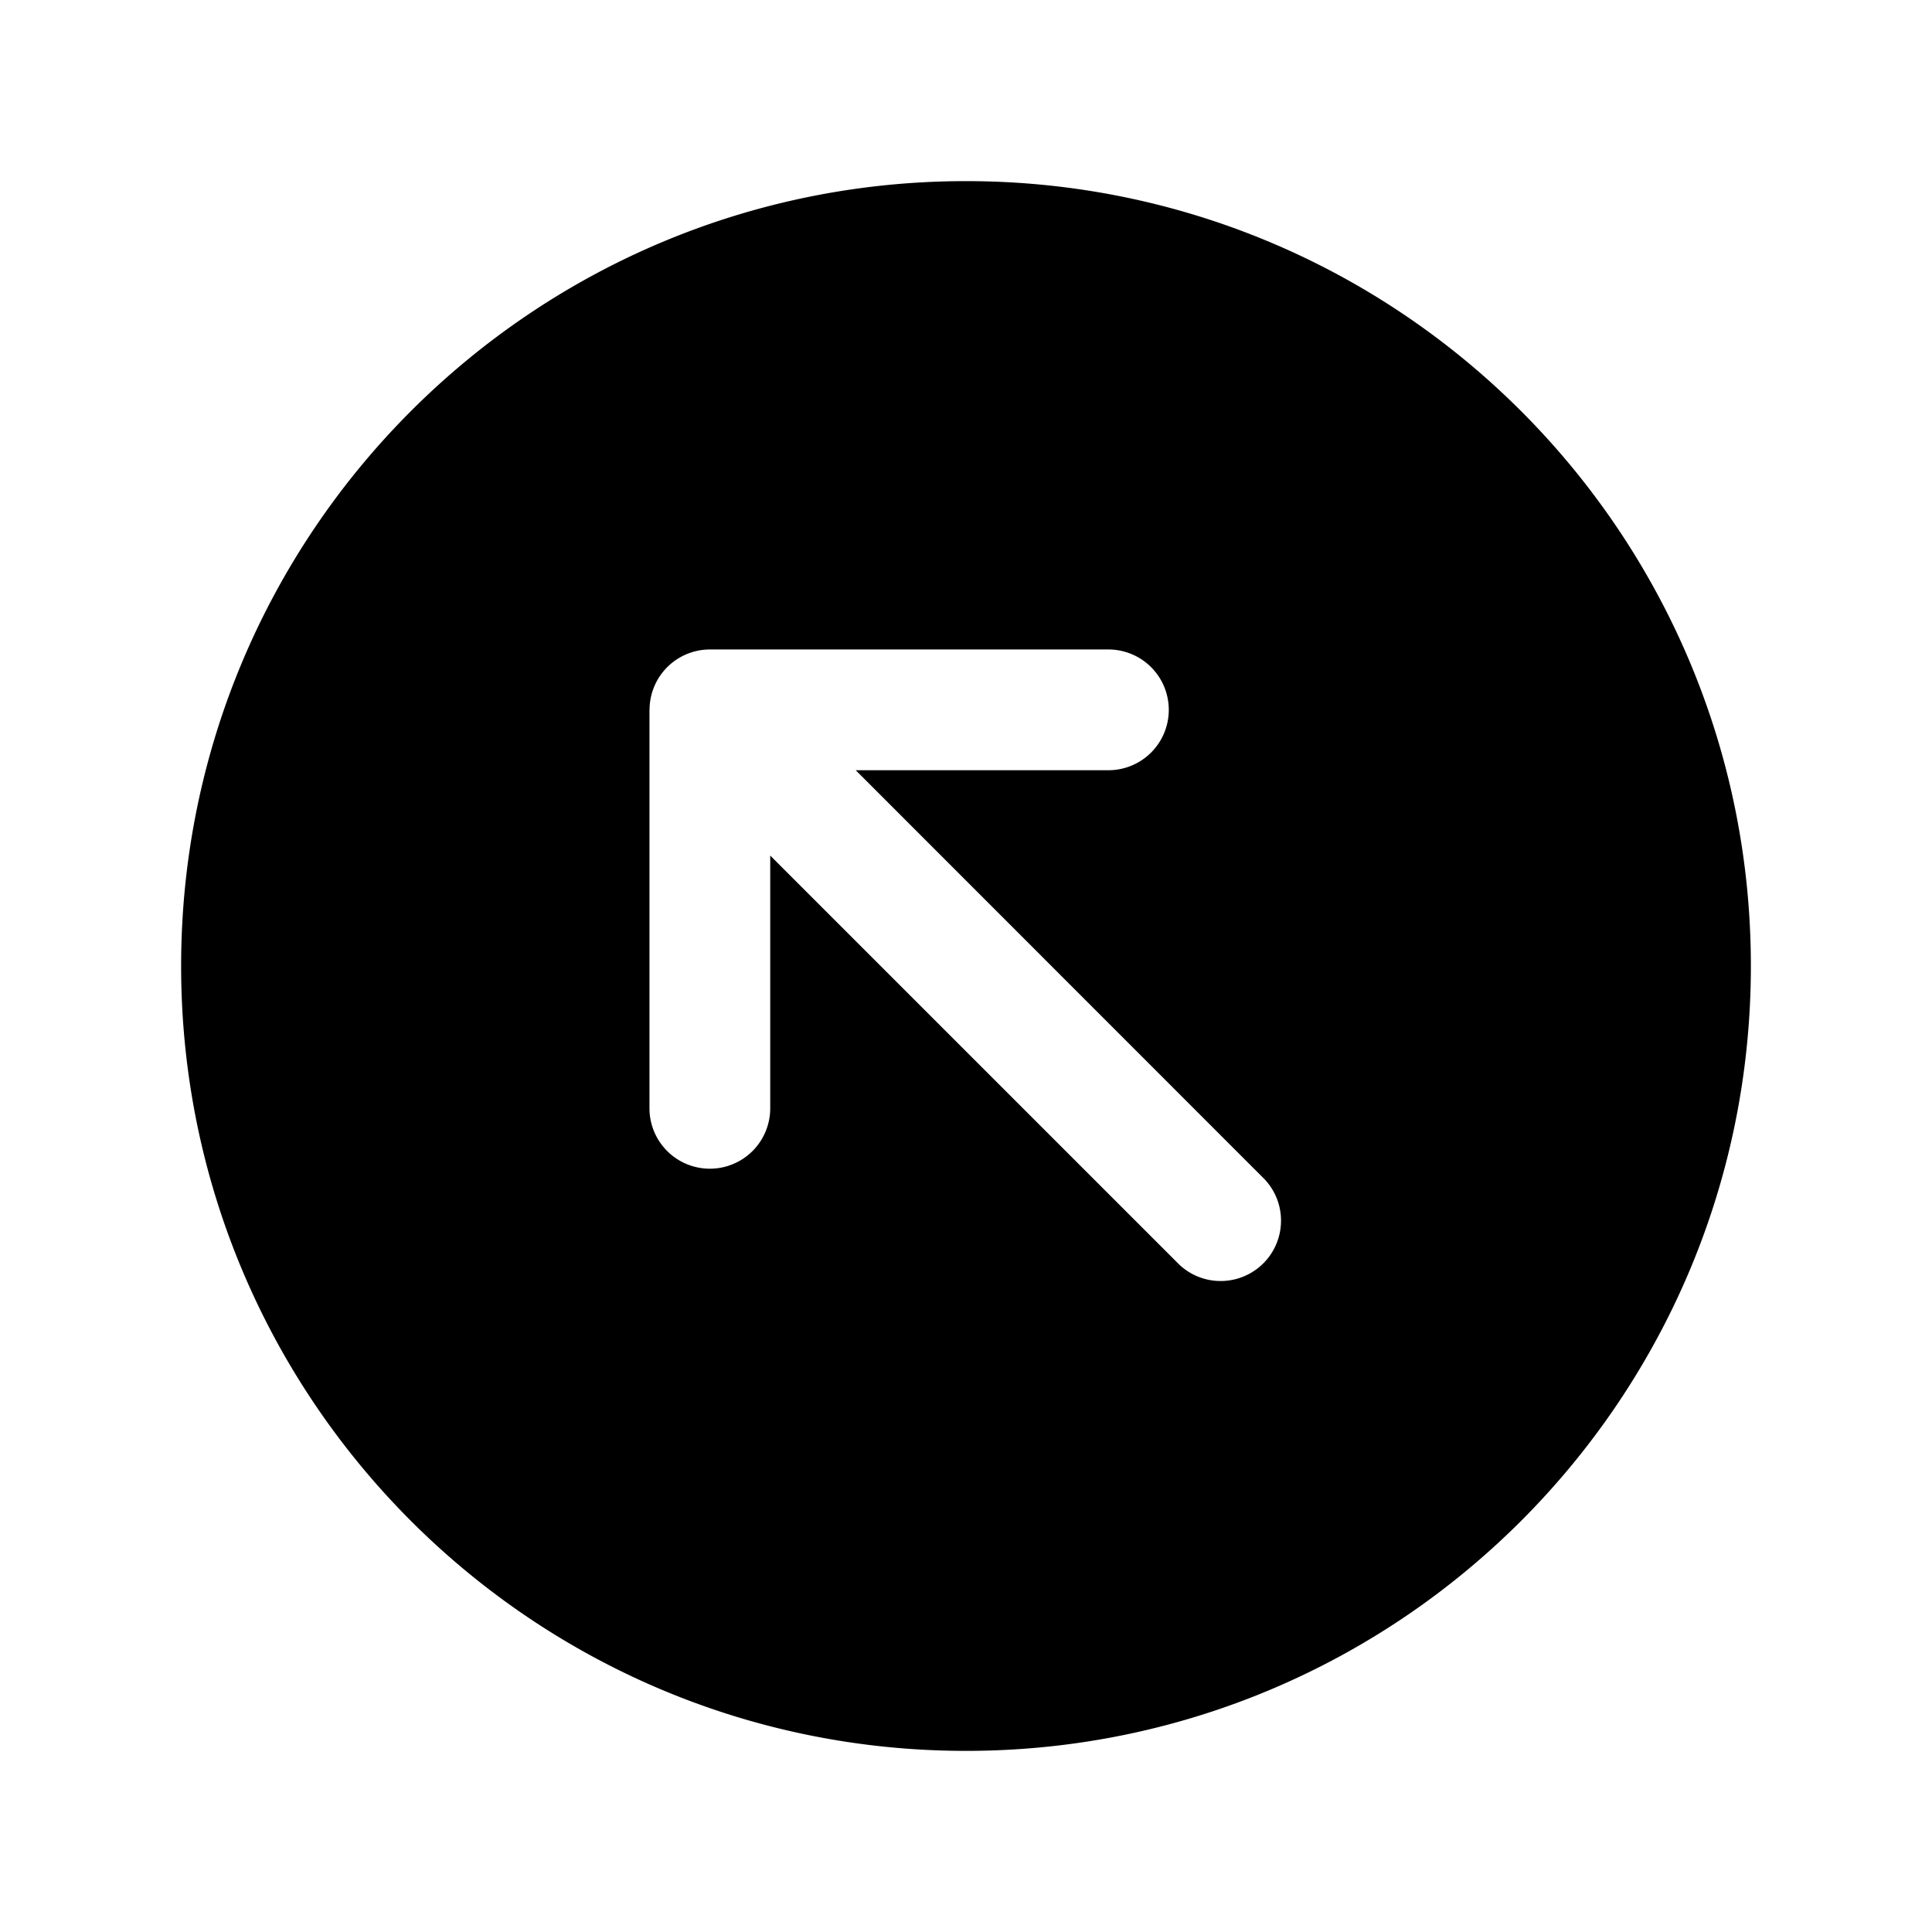
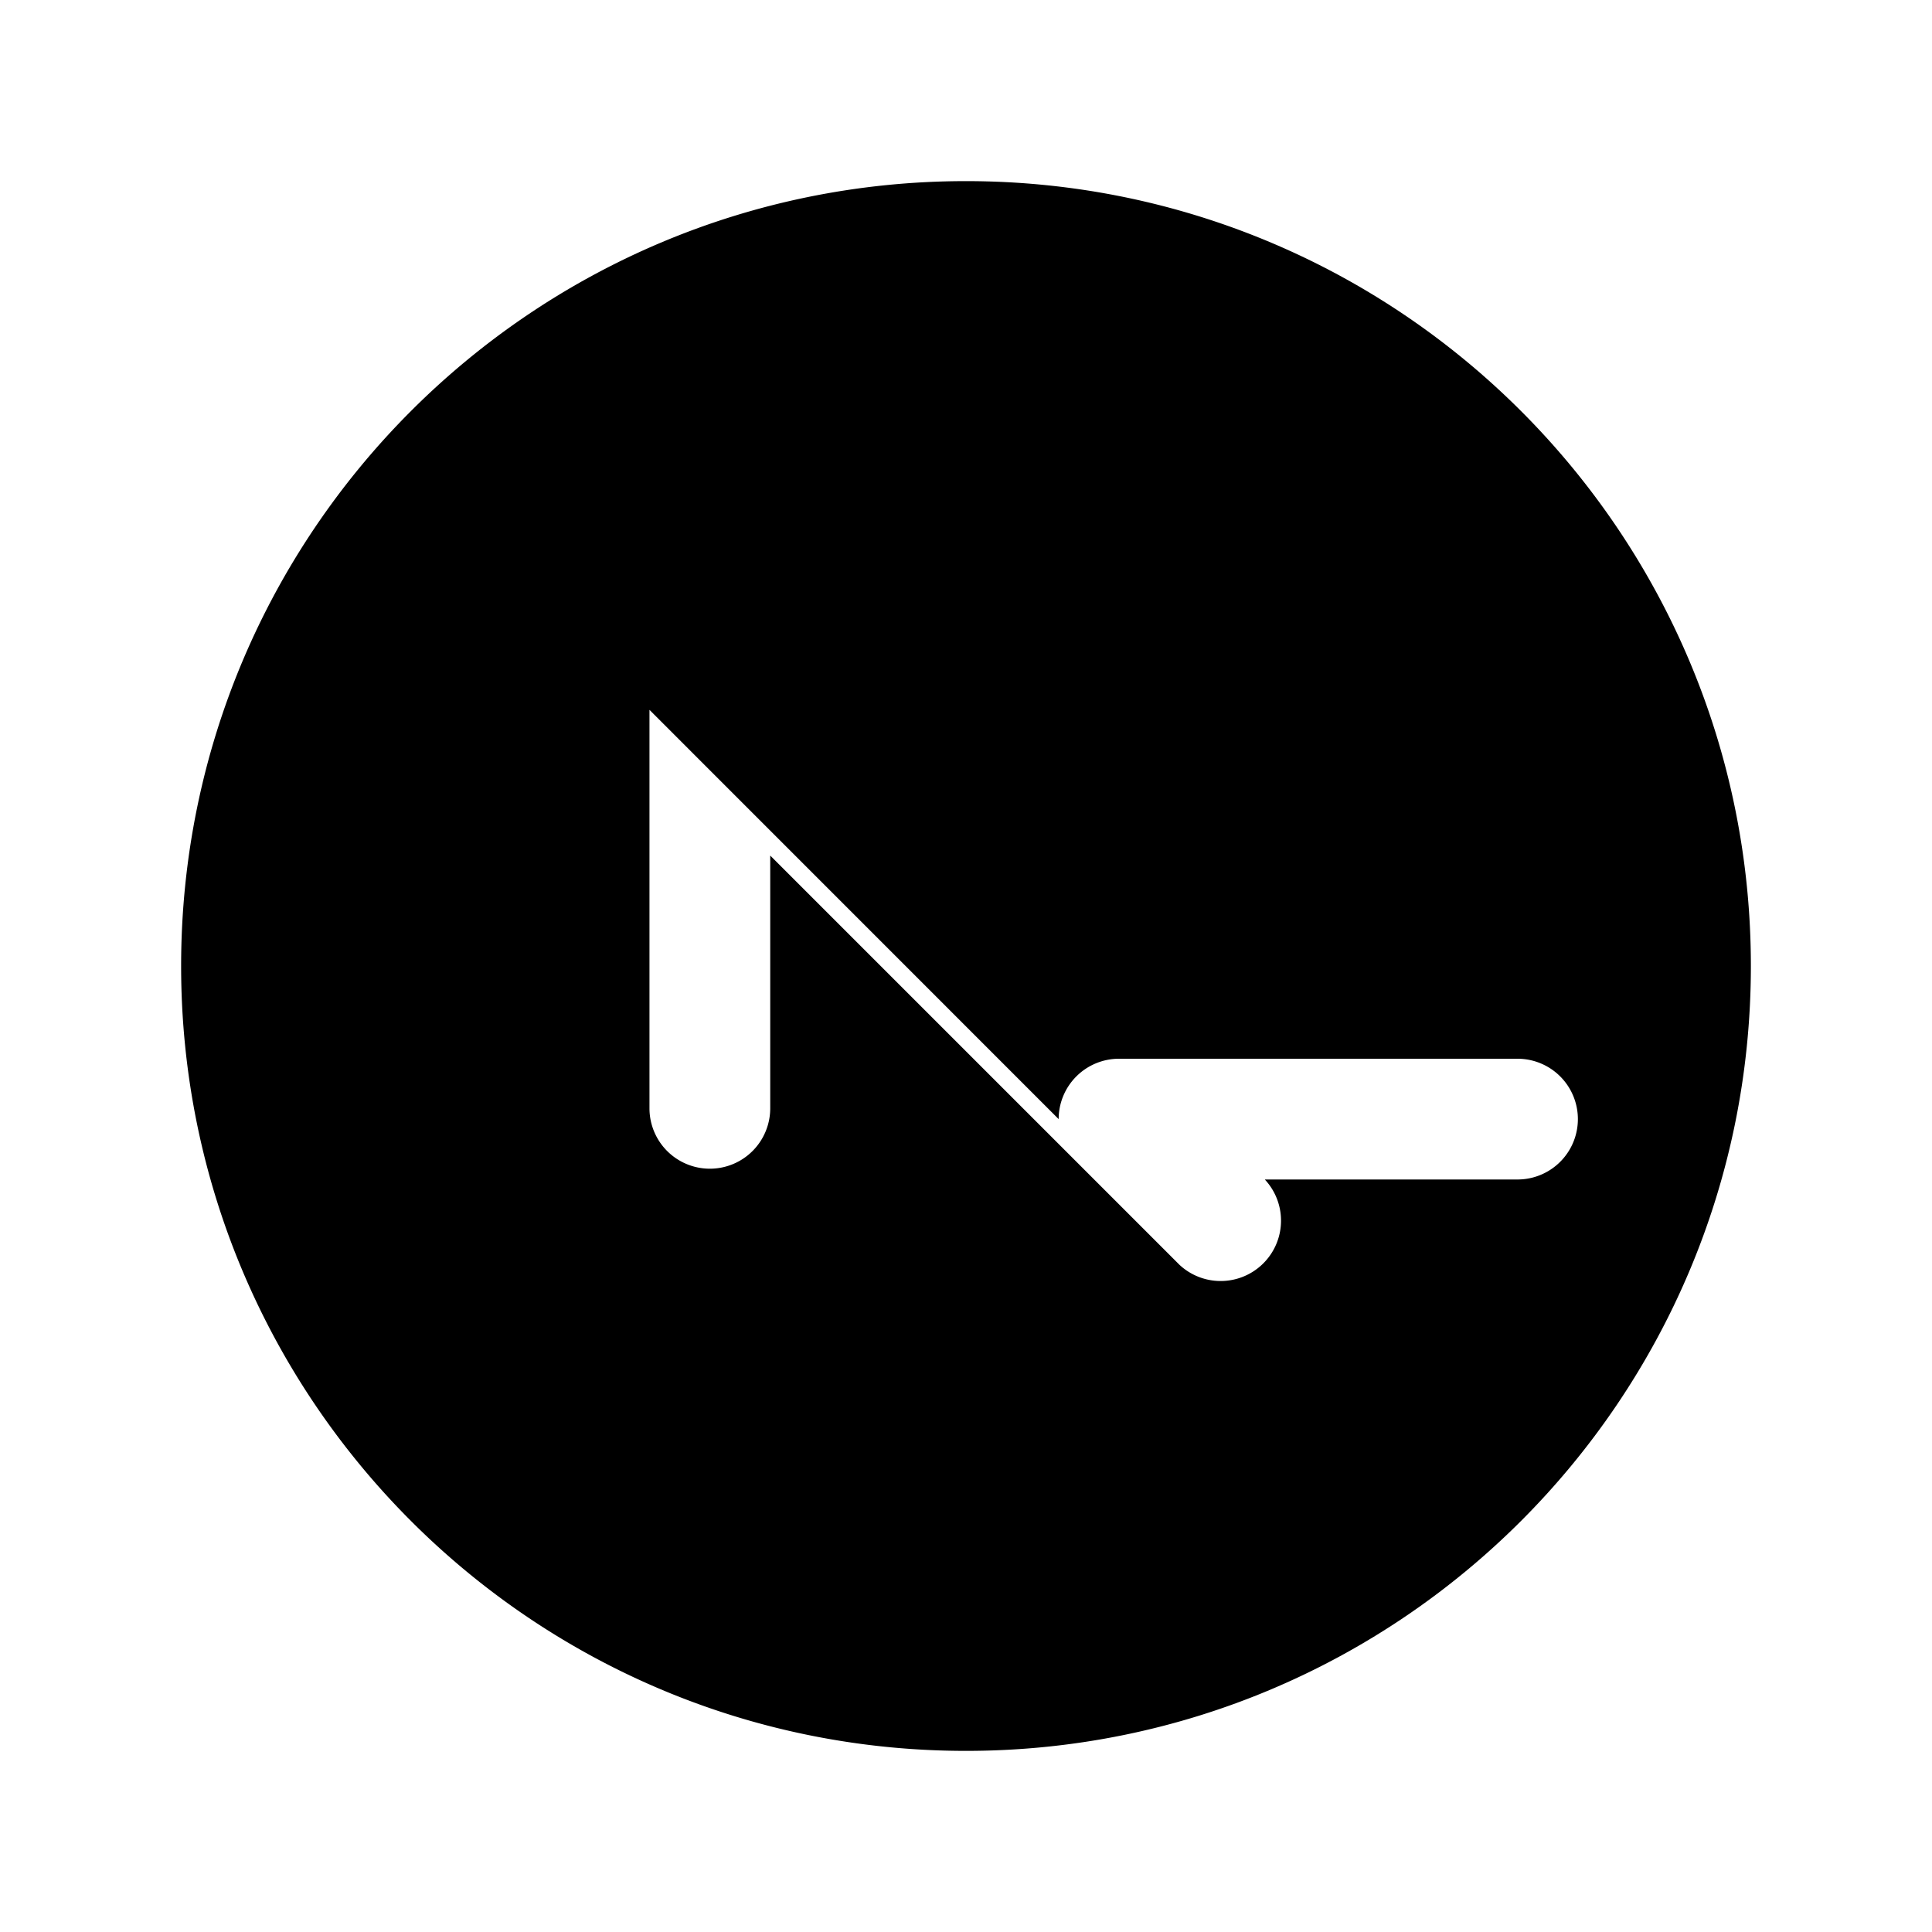
<svg xmlns="http://www.w3.org/2000/svg" width="24" height="24" fill="currentColor" viewBox="0 0 24 24">
-   <path d="M2.25 12c0-5.385 4.365-9.75 9.75-9.75s9.75 4.365 9.75 9.75-4.365 9.75-9.75 9.75S2.25 17.385 2.25 12m5.818-3.182v4.95a.75.75 0 0 0 1.5 0v-3.14l5.084 5.084a.75.75 0 0 0 1.06-1.06L10.63 9.568h3.139a.75.75 0 0 0 0-1.5h-4.95a.75.75 0 0 0-.75.75" />
+   <path d="M2.25 12c0-5.385 4.365-9.75 9.75-9.75s9.75 4.365 9.75 9.75-4.365 9.75-9.75 9.75S2.25 17.385 2.25 12m5.818-3.182v4.95a.75.75 0 0 0 1.5 0v-3.14l5.084 5.084a.75.75 0 0 0 1.06-1.06h3.139a.75.75 0 0 0 0-1.5h-4.95a.75.75 0 0 0-.75.75" />
</svg>